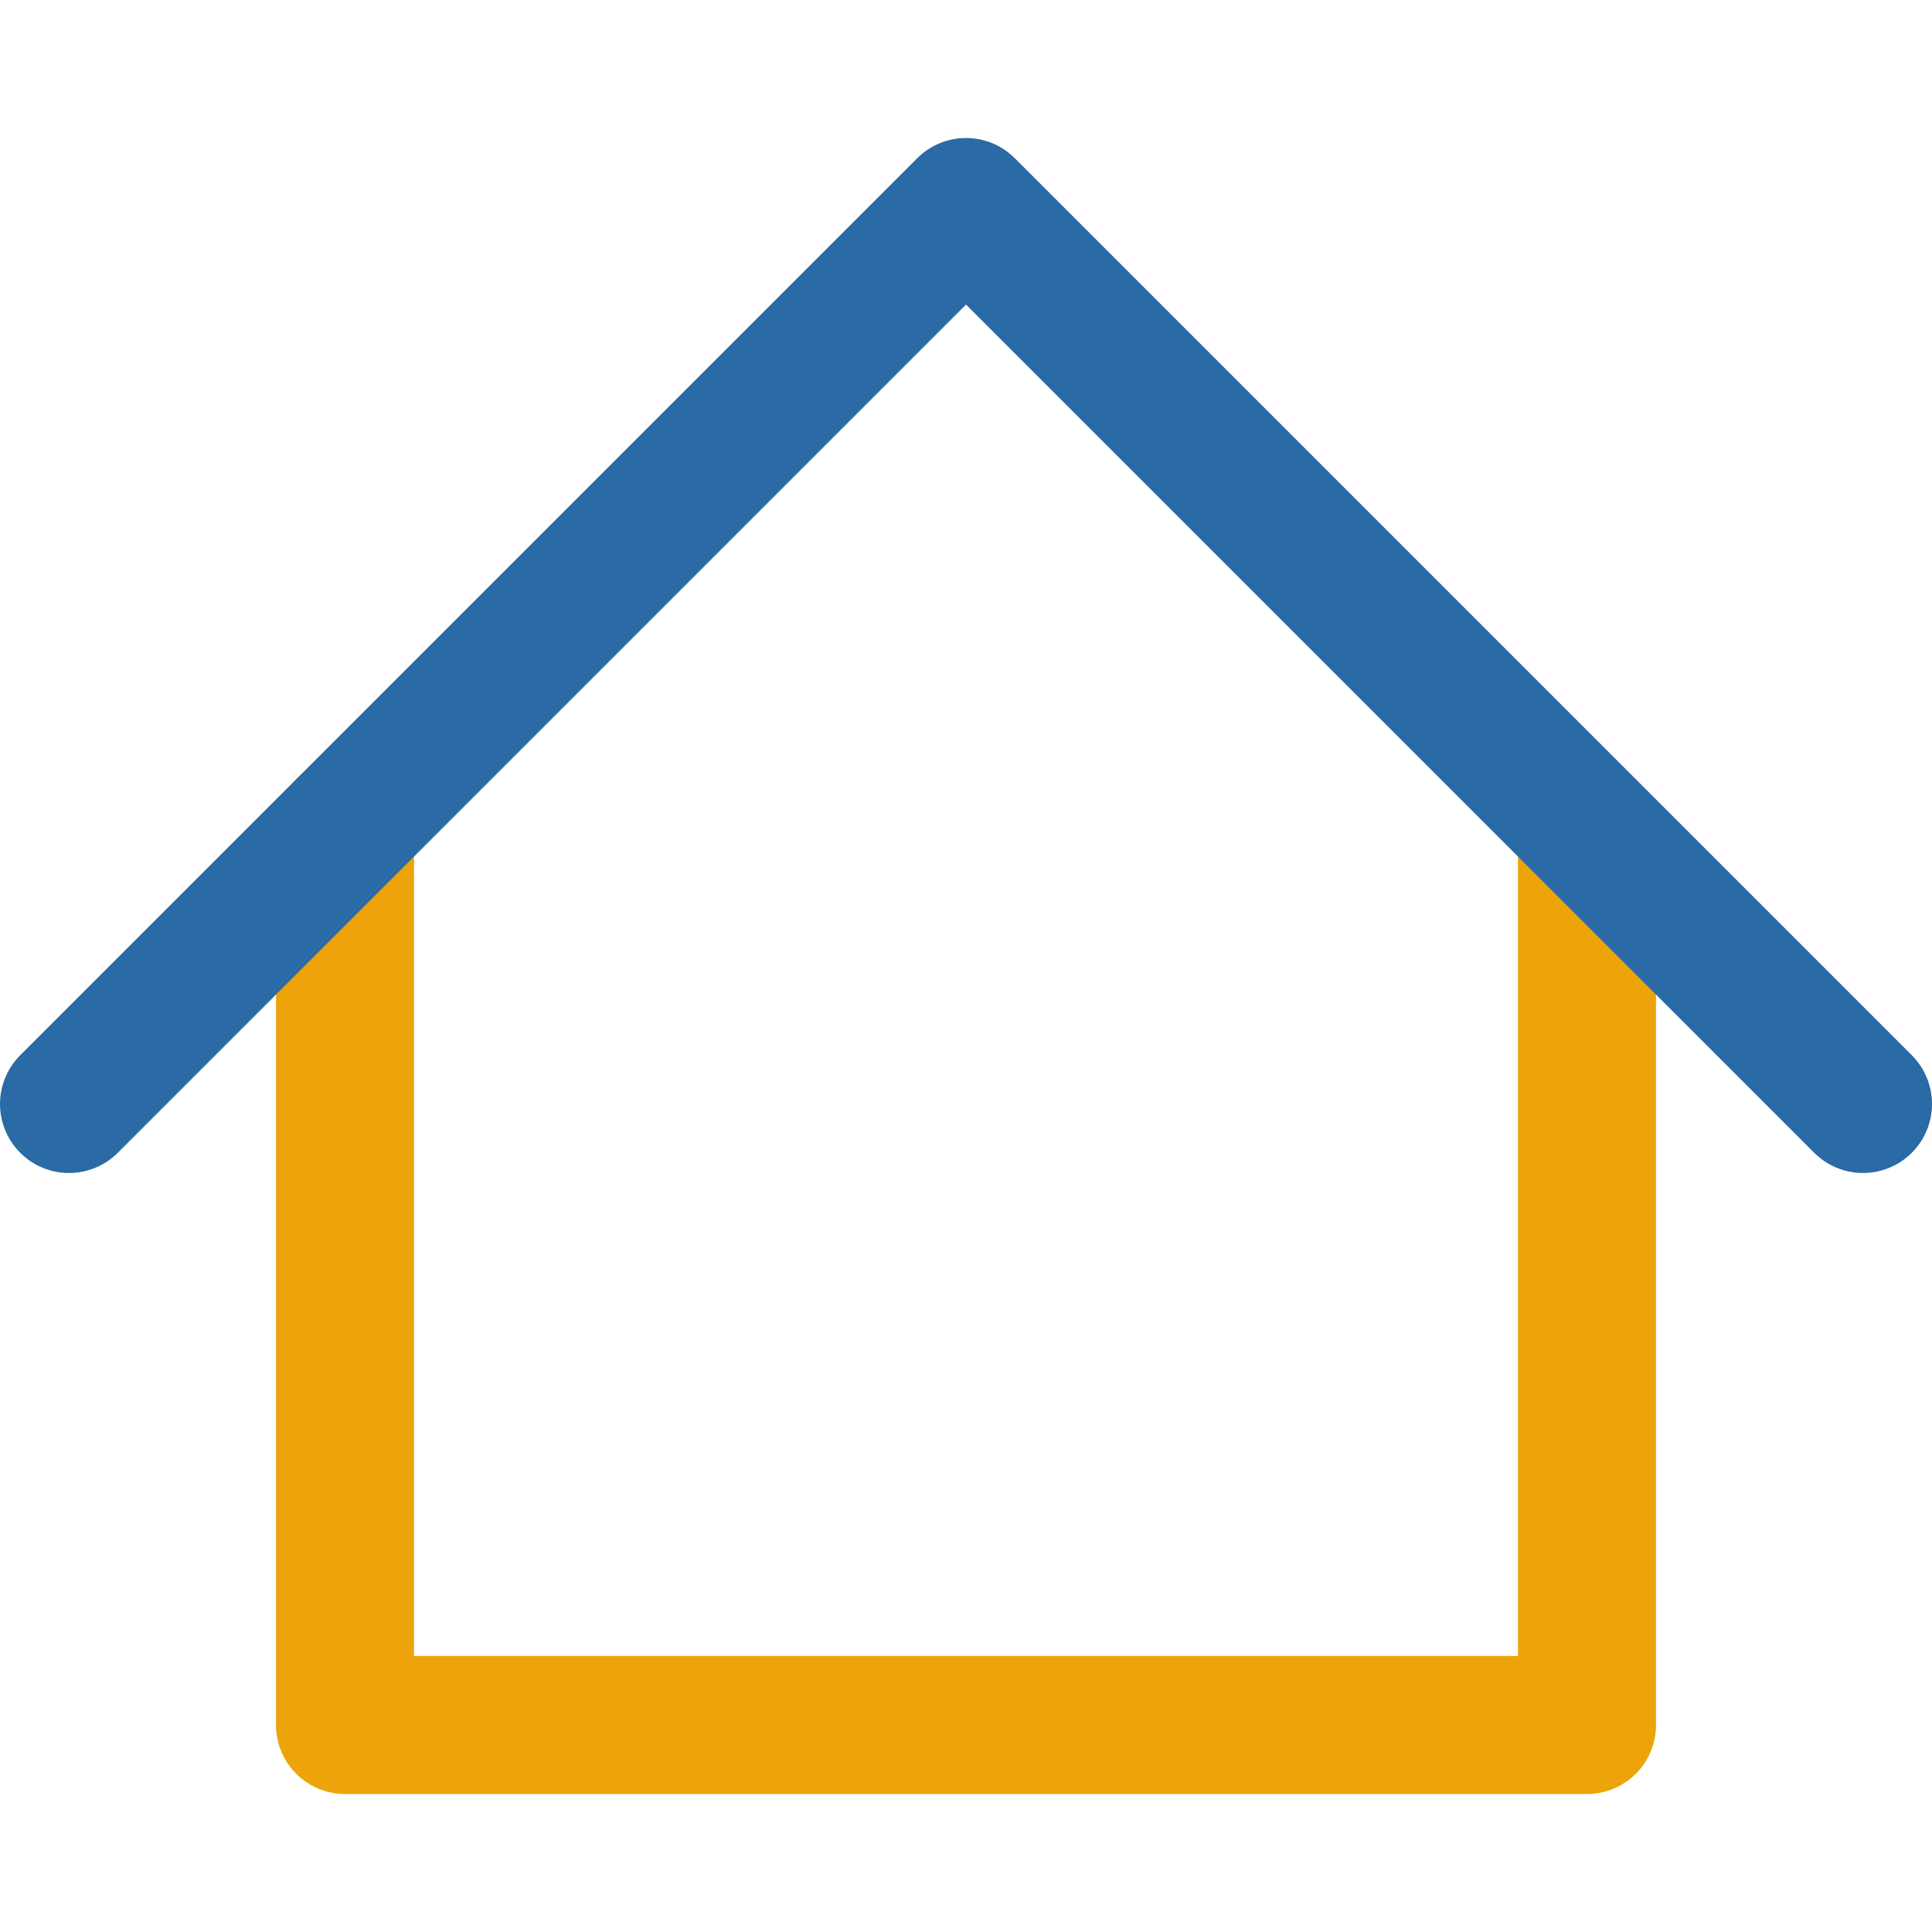
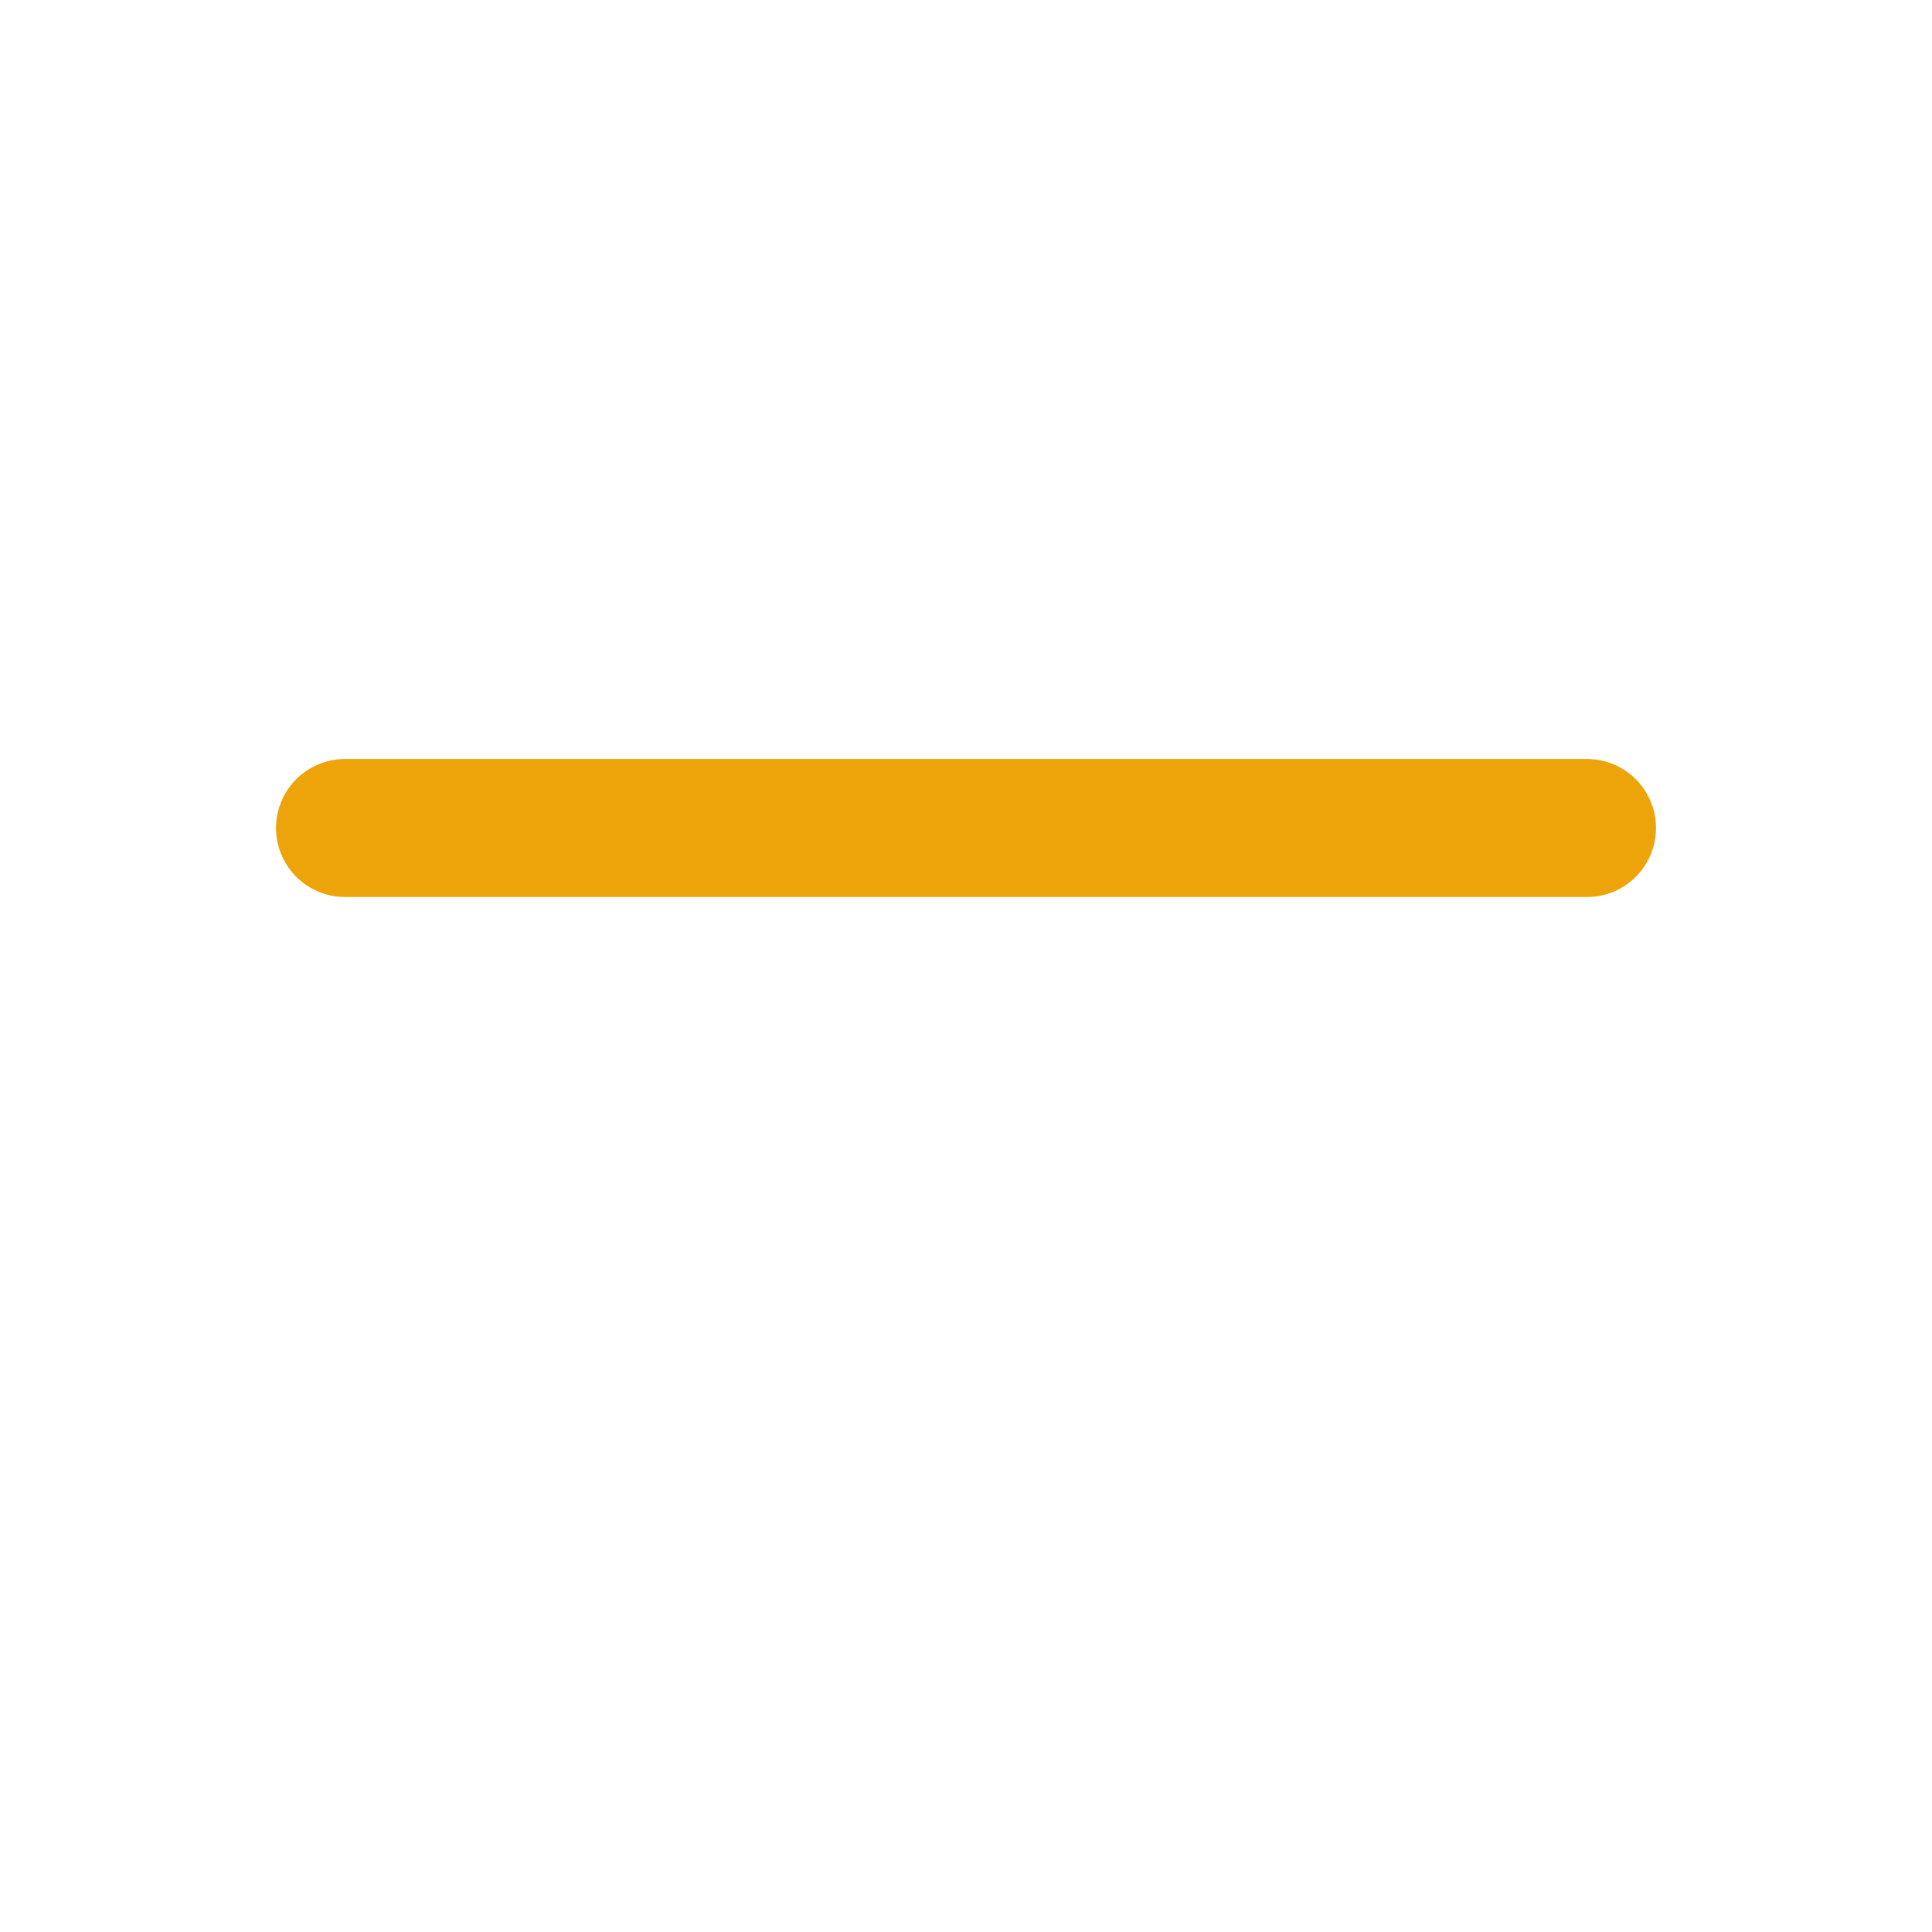
<svg xmlns="http://www.w3.org/2000/svg" xmlns:ns1="http://sodipodi.sourceforge.net/DTD/sodipodi-0.dtd" xmlns:ns2="http://www.inkscape.org/namespaces/inkscape" fill="none" viewBox="0 0 14 14" id="Home-4--Streamline-Core-Neon.svg" height="14" width="14" version="1.1" ns1:docname="home.svg" ns2:version="1.2.1 (9c6d41e, 2022-07-14)">
  <defs id="defs190" />
  <ns1:namedview id="namedview188" pagecolor="#ffffff" bordercolor="#666666" borderopacity="1.0" ns2:showpageshadow="2" ns2:pageopacity="0.0" ns2:pagecheckerboard="0" ns2:deskcolor="#d1d1d1" showgrid="false" ns2:zoom="16.857143" ns2:cx="4.1525424" ns2:cy="7.2966102" ns2:window-width="1160" ns2:window-height="770" ns2:window-x="651" ns2:window-y="38" ns2:window-maximized="0" ns2:current-layer="Home-4--Streamline-Core-Neon.svg" />
  <desc id="desc182">Home 4 Streamline Icon: https://streamlinehq.com</desc>
  <g id="home-4--home-house-roof-shelter">
-     <path id="Vector" stroke="#2a6ba6" stroke-linecap="round" stroke-linejoin="round" d="M2.5 6v6.5h9V6" stroke-width="1" style="stroke:#eca40a;stroke-opacity:1" />
-     <path id="Vector_2" stroke="#eca40a" stroke-linecap="round" stroke-linejoin="round" d="M0.5 8 7 1.5 13.5 8" stroke-width="1" style="stroke:#2a6ba6;stroke-opacity:1" />
+     <path id="Vector" stroke="#2a6ba6" stroke-linecap="round" stroke-linejoin="round" d="M2.5 6h9V6" stroke-width="1" style="stroke:#eca40a;stroke-opacity:1" />
  </g>
</svg>